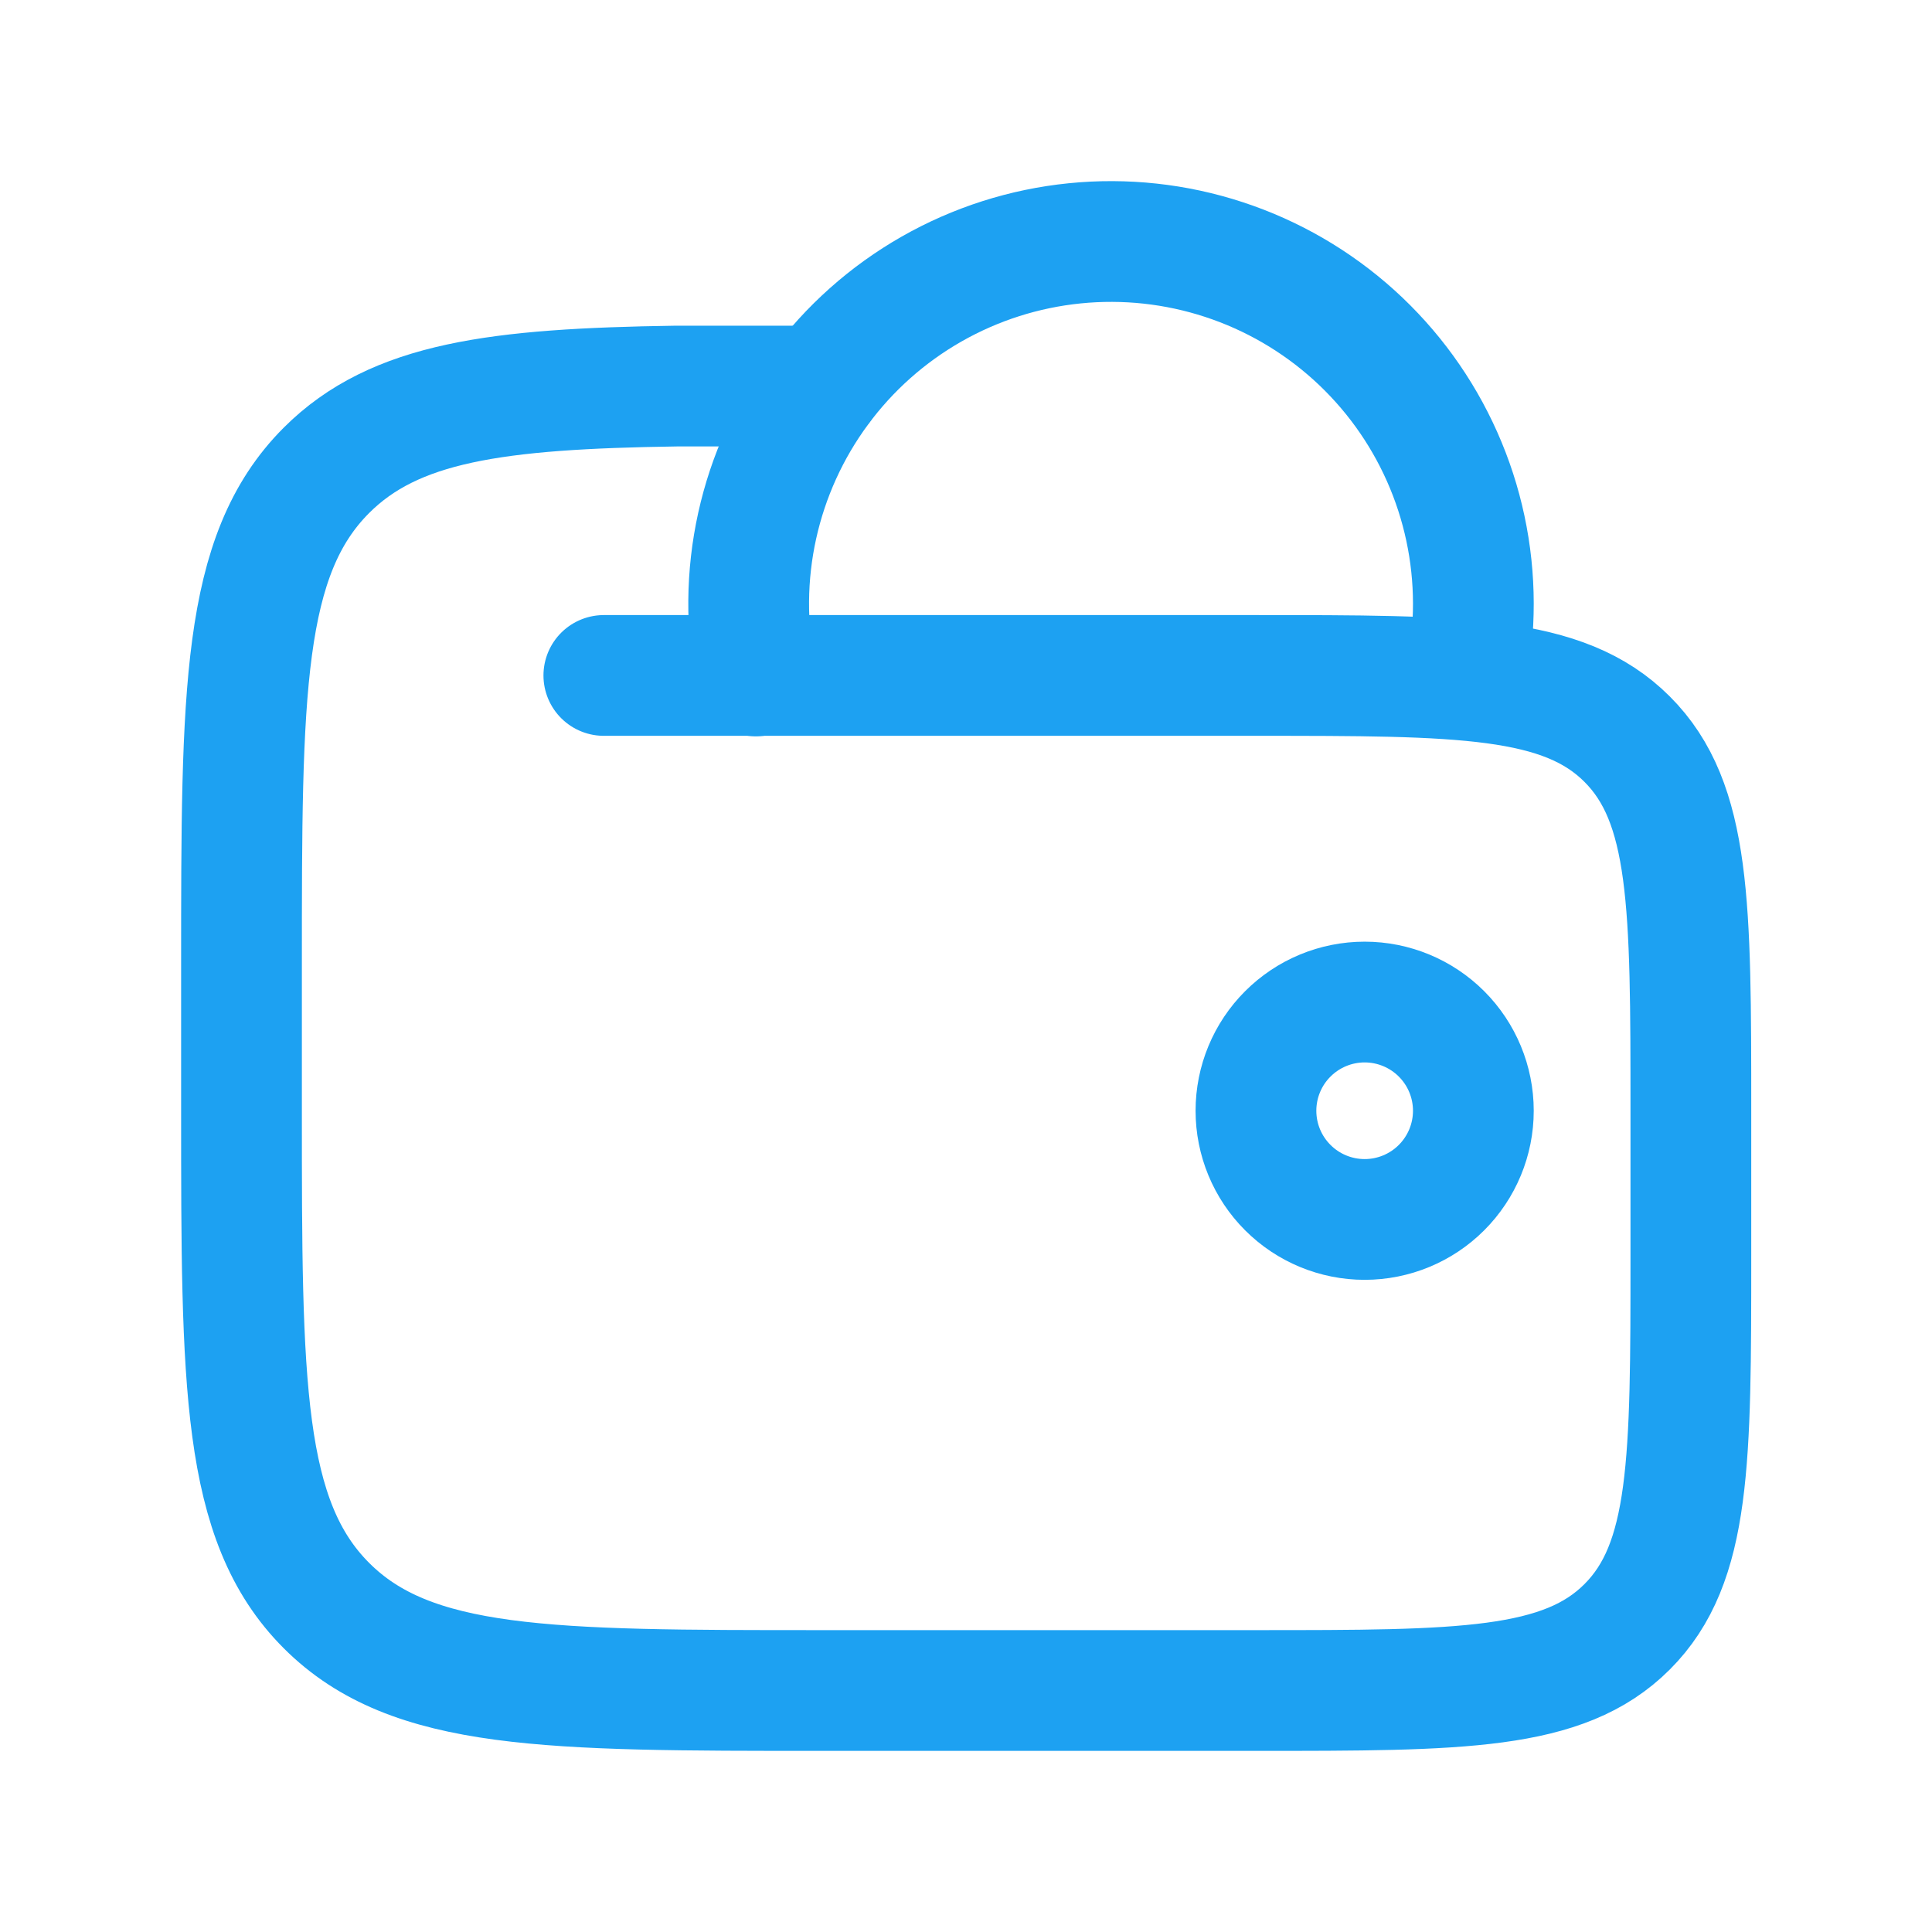
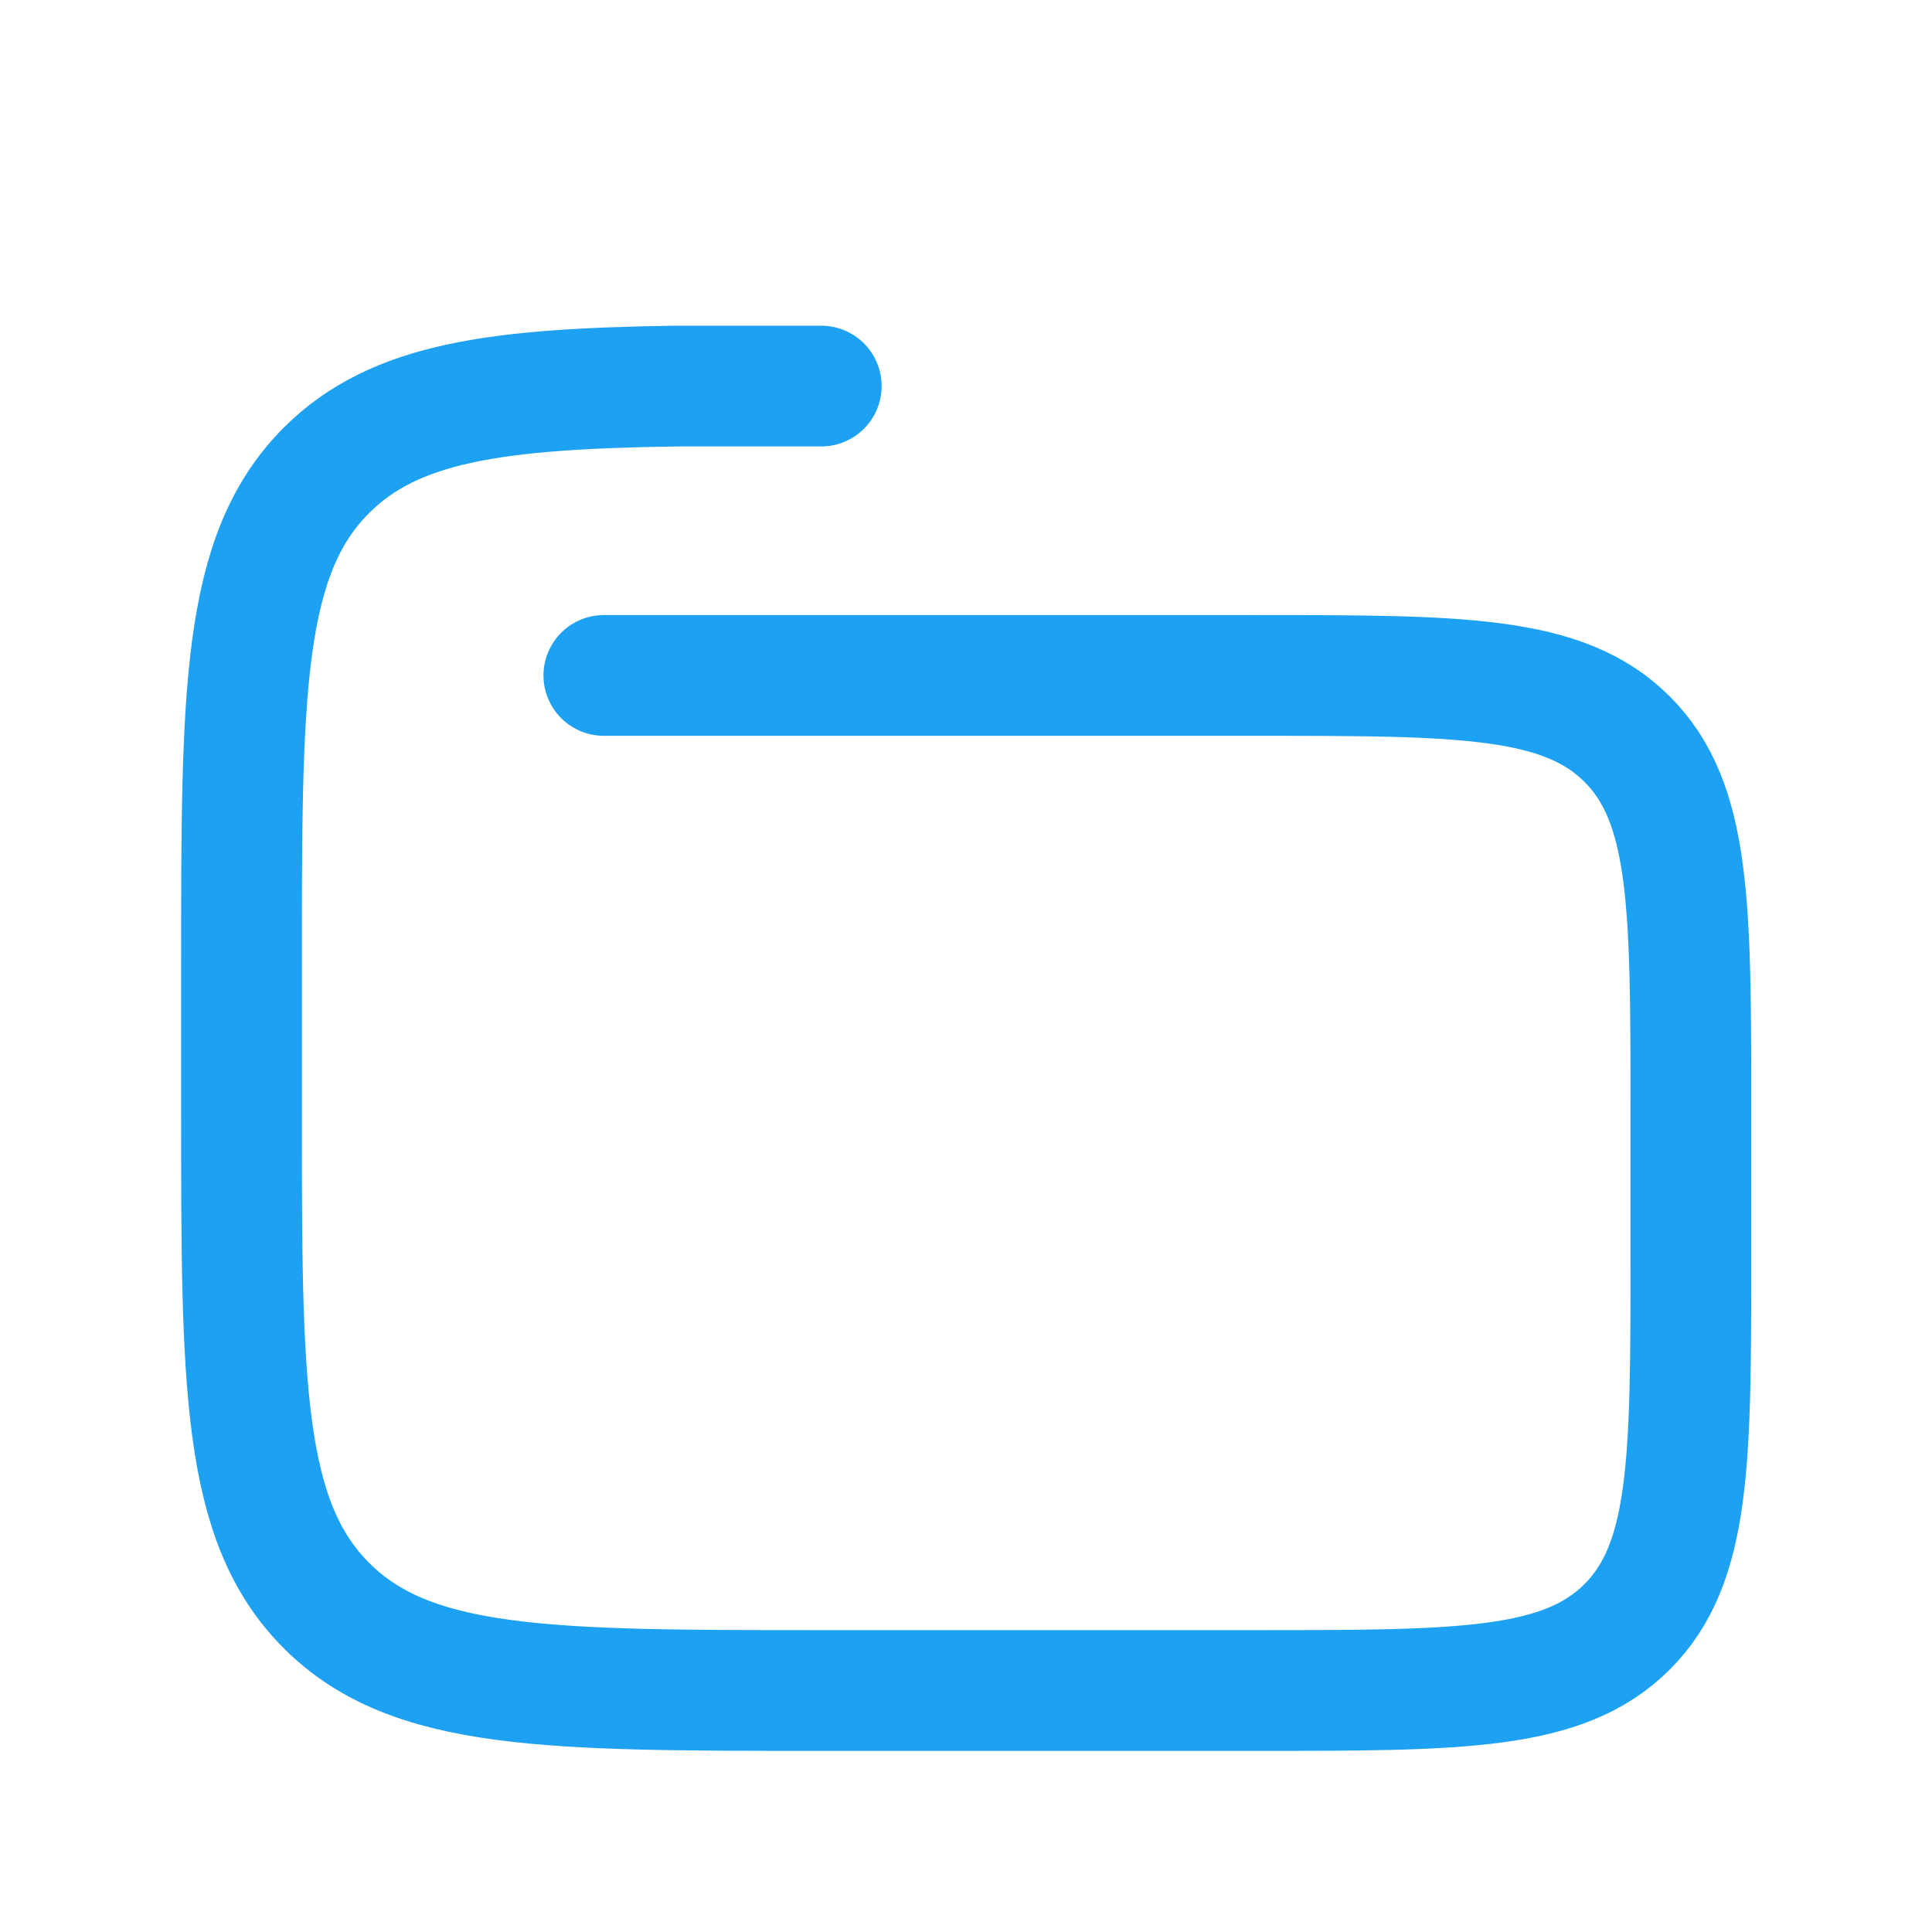
<svg xmlns="http://www.w3.org/2000/svg" width="64" height="64" viewBox="0 0 64 64" fill="none">
-   <path d="M48.567 22.392C48.727 21.614 48.807 20.814 48.807 19.991C48.805 18.314 48.452 16.656 47.77 15.124C47.089 13.592 46.093 12.219 44.849 11.095C43.604 9.971 42.138 9.12 40.545 8.598C38.951 8.075 37.266 7.892 35.597 8.061C33.929 8.229 32.314 8.746 30.858 9.576C29.401 10.407 28.134 11.534 27.14 12.884C26.145 14.234 25.445 15.778 25.083 17.415C24.721 19.053 24.707 20.748 25.041 22.392M41.605 36.795C41.605 37.75 41.984 38.666 42.66 39.341C43.335 40.017 44.251 40.396 45.206 40.396C46.161 40.396 47.077 40.017 47.752 39.341C48.427 38.666 48.807 37.75 48.807 36.795C48.807 35.84 48.427 34.924 47.752 34.249C47.077 33.574 46.161 33.194 45.206 33.194C44.251 33.194 43.335 33.574 42.66 34.249C41.984 34.924 41.605 35.84 41.605 36.795Z" stroke="#1DA1F2" stroke-width="4" stroke-linecap="round" stroke-linejoin="round" />
  <path d="M20.003 22.375H41.608C48.397 22.375 51.794 22.375 53.902 24.487C56.012 26.595 56.012 29.992 56.012 36.785V41.589C56.012 48.383 56.012 51.779 53.902 53.889C51.794 56 48.397 56 41.608 56H27.205C18.152 56 13.625 56 10.813 53.186C8.002 50.373 8 45.843 8 36.785V31.984C8 22.924 8 18.397 10.813 15.581C13.077 13.317 16.45 12.876 22.404 12.789H27.205" stroke="#1DA1F2" stroke-width="4" stroke-linecap="round" stroke-linejoin="round" />
</svg>